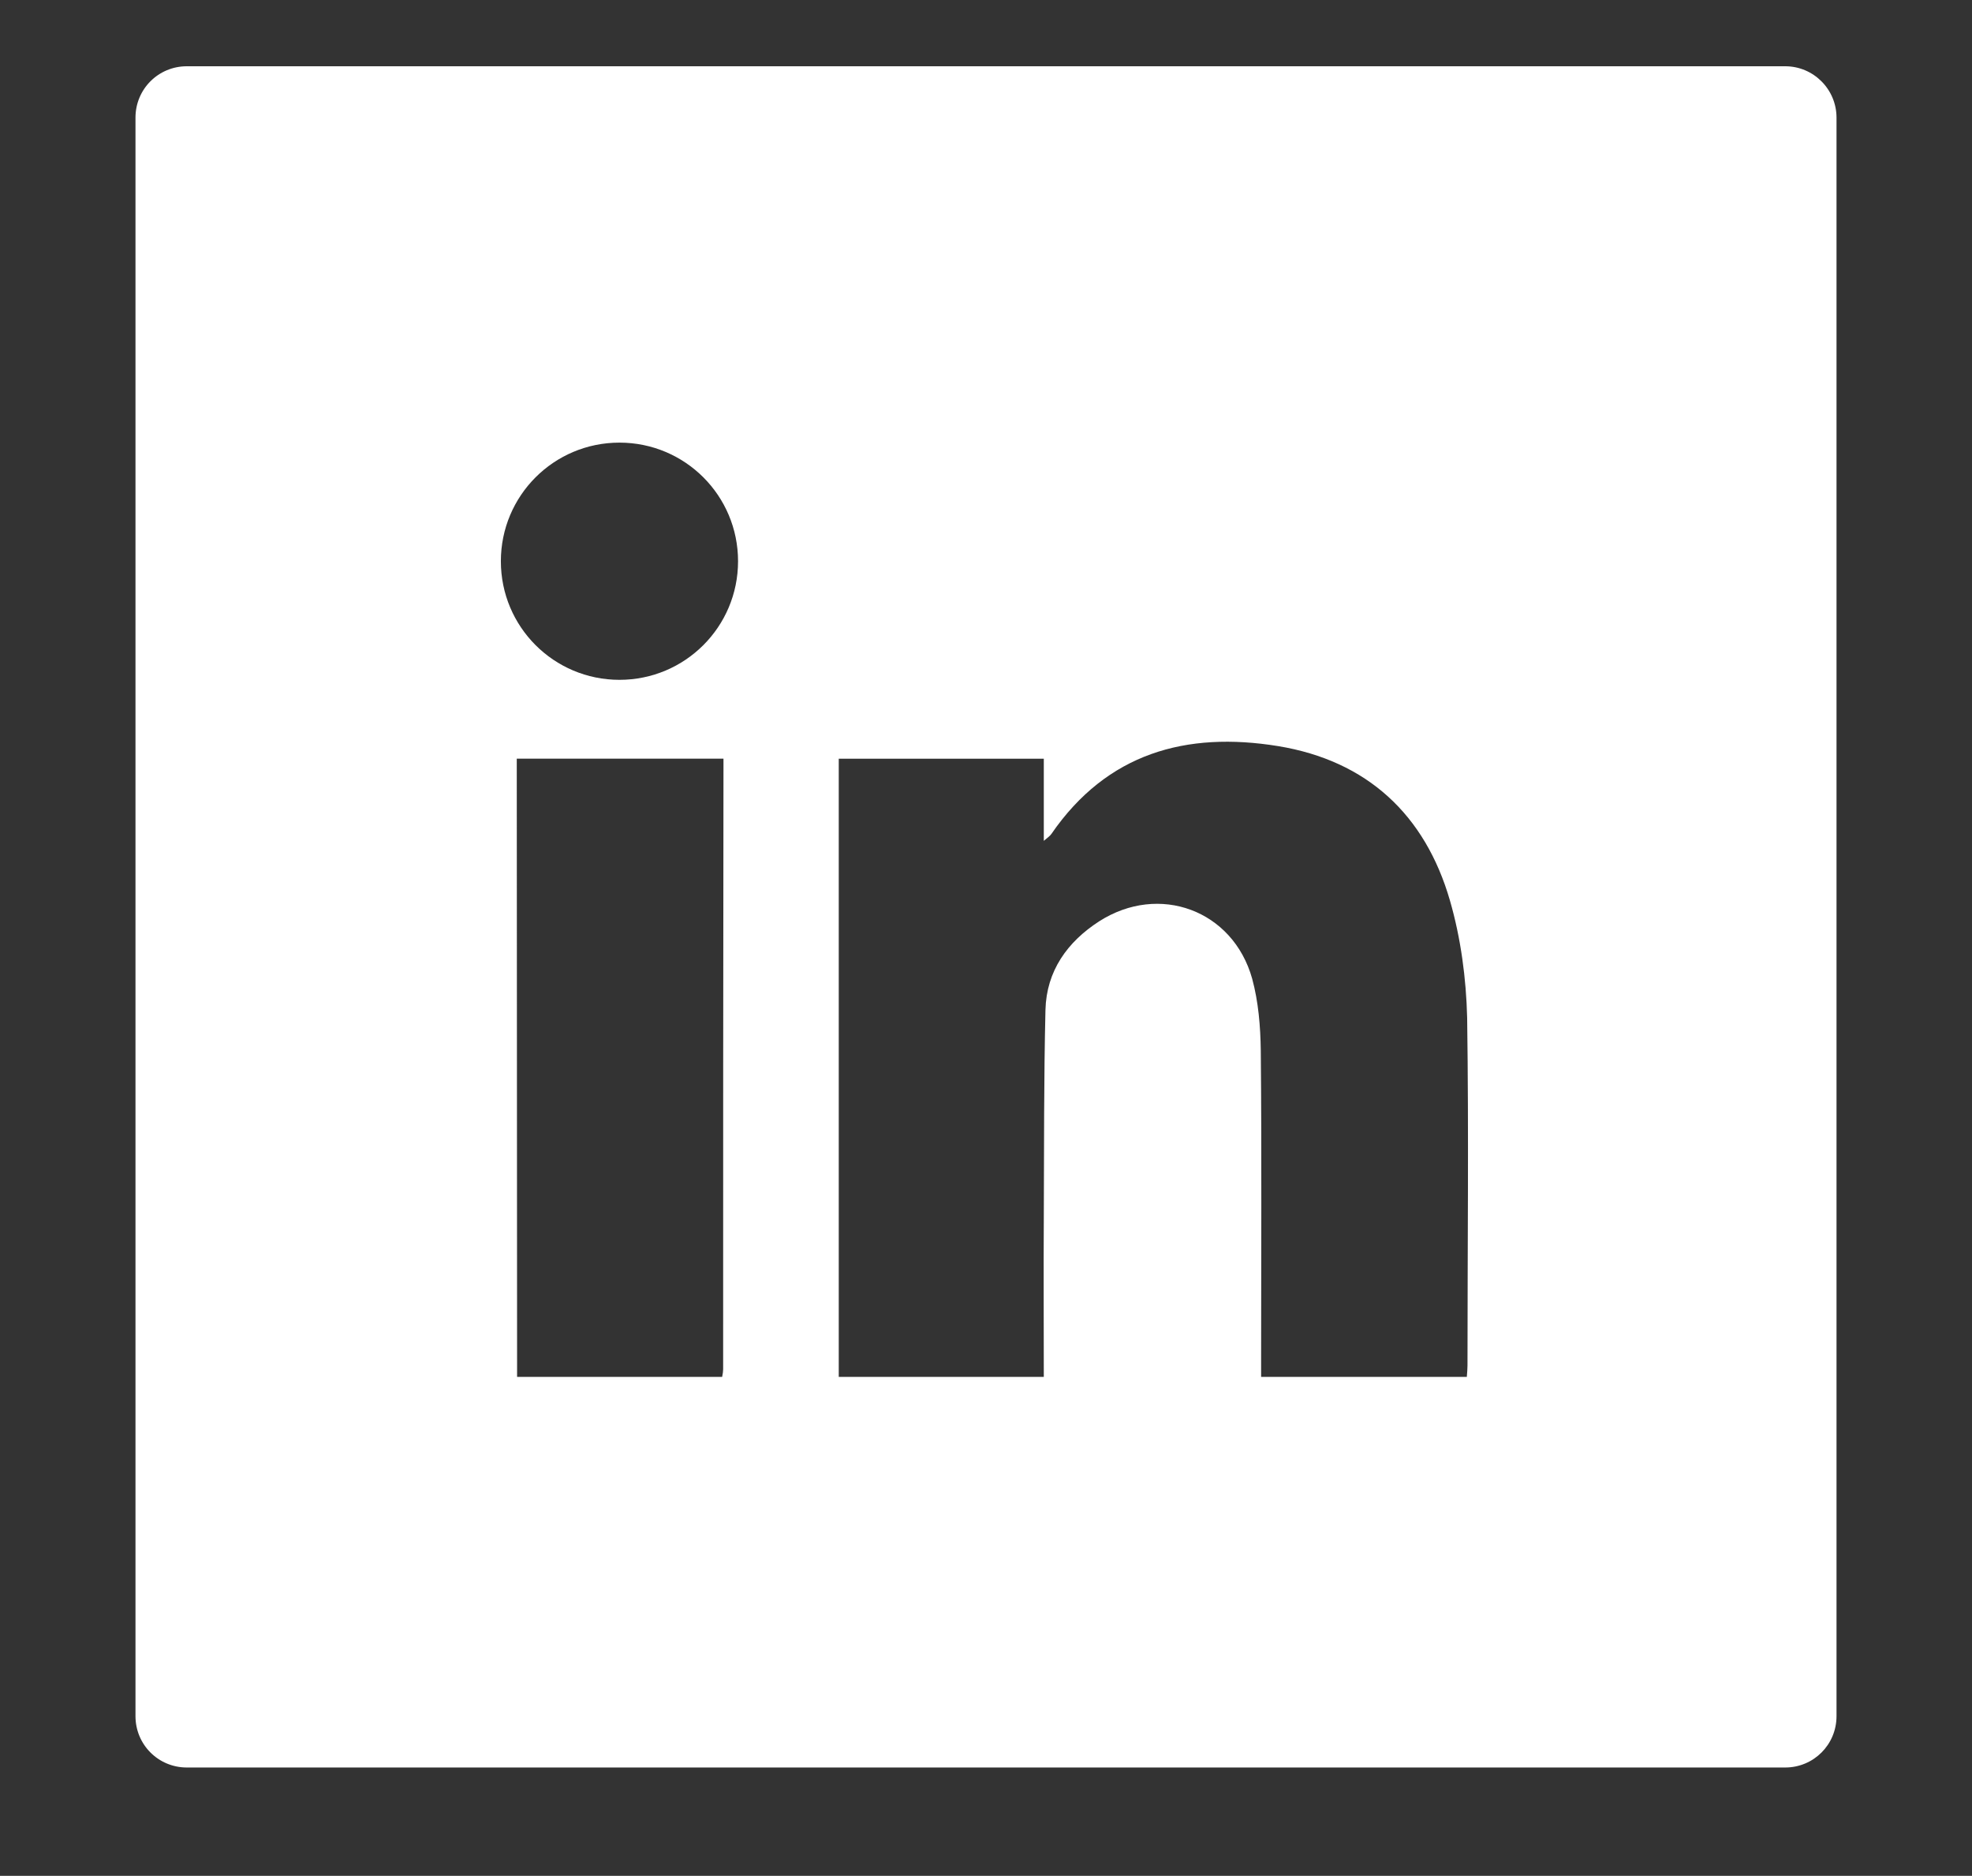
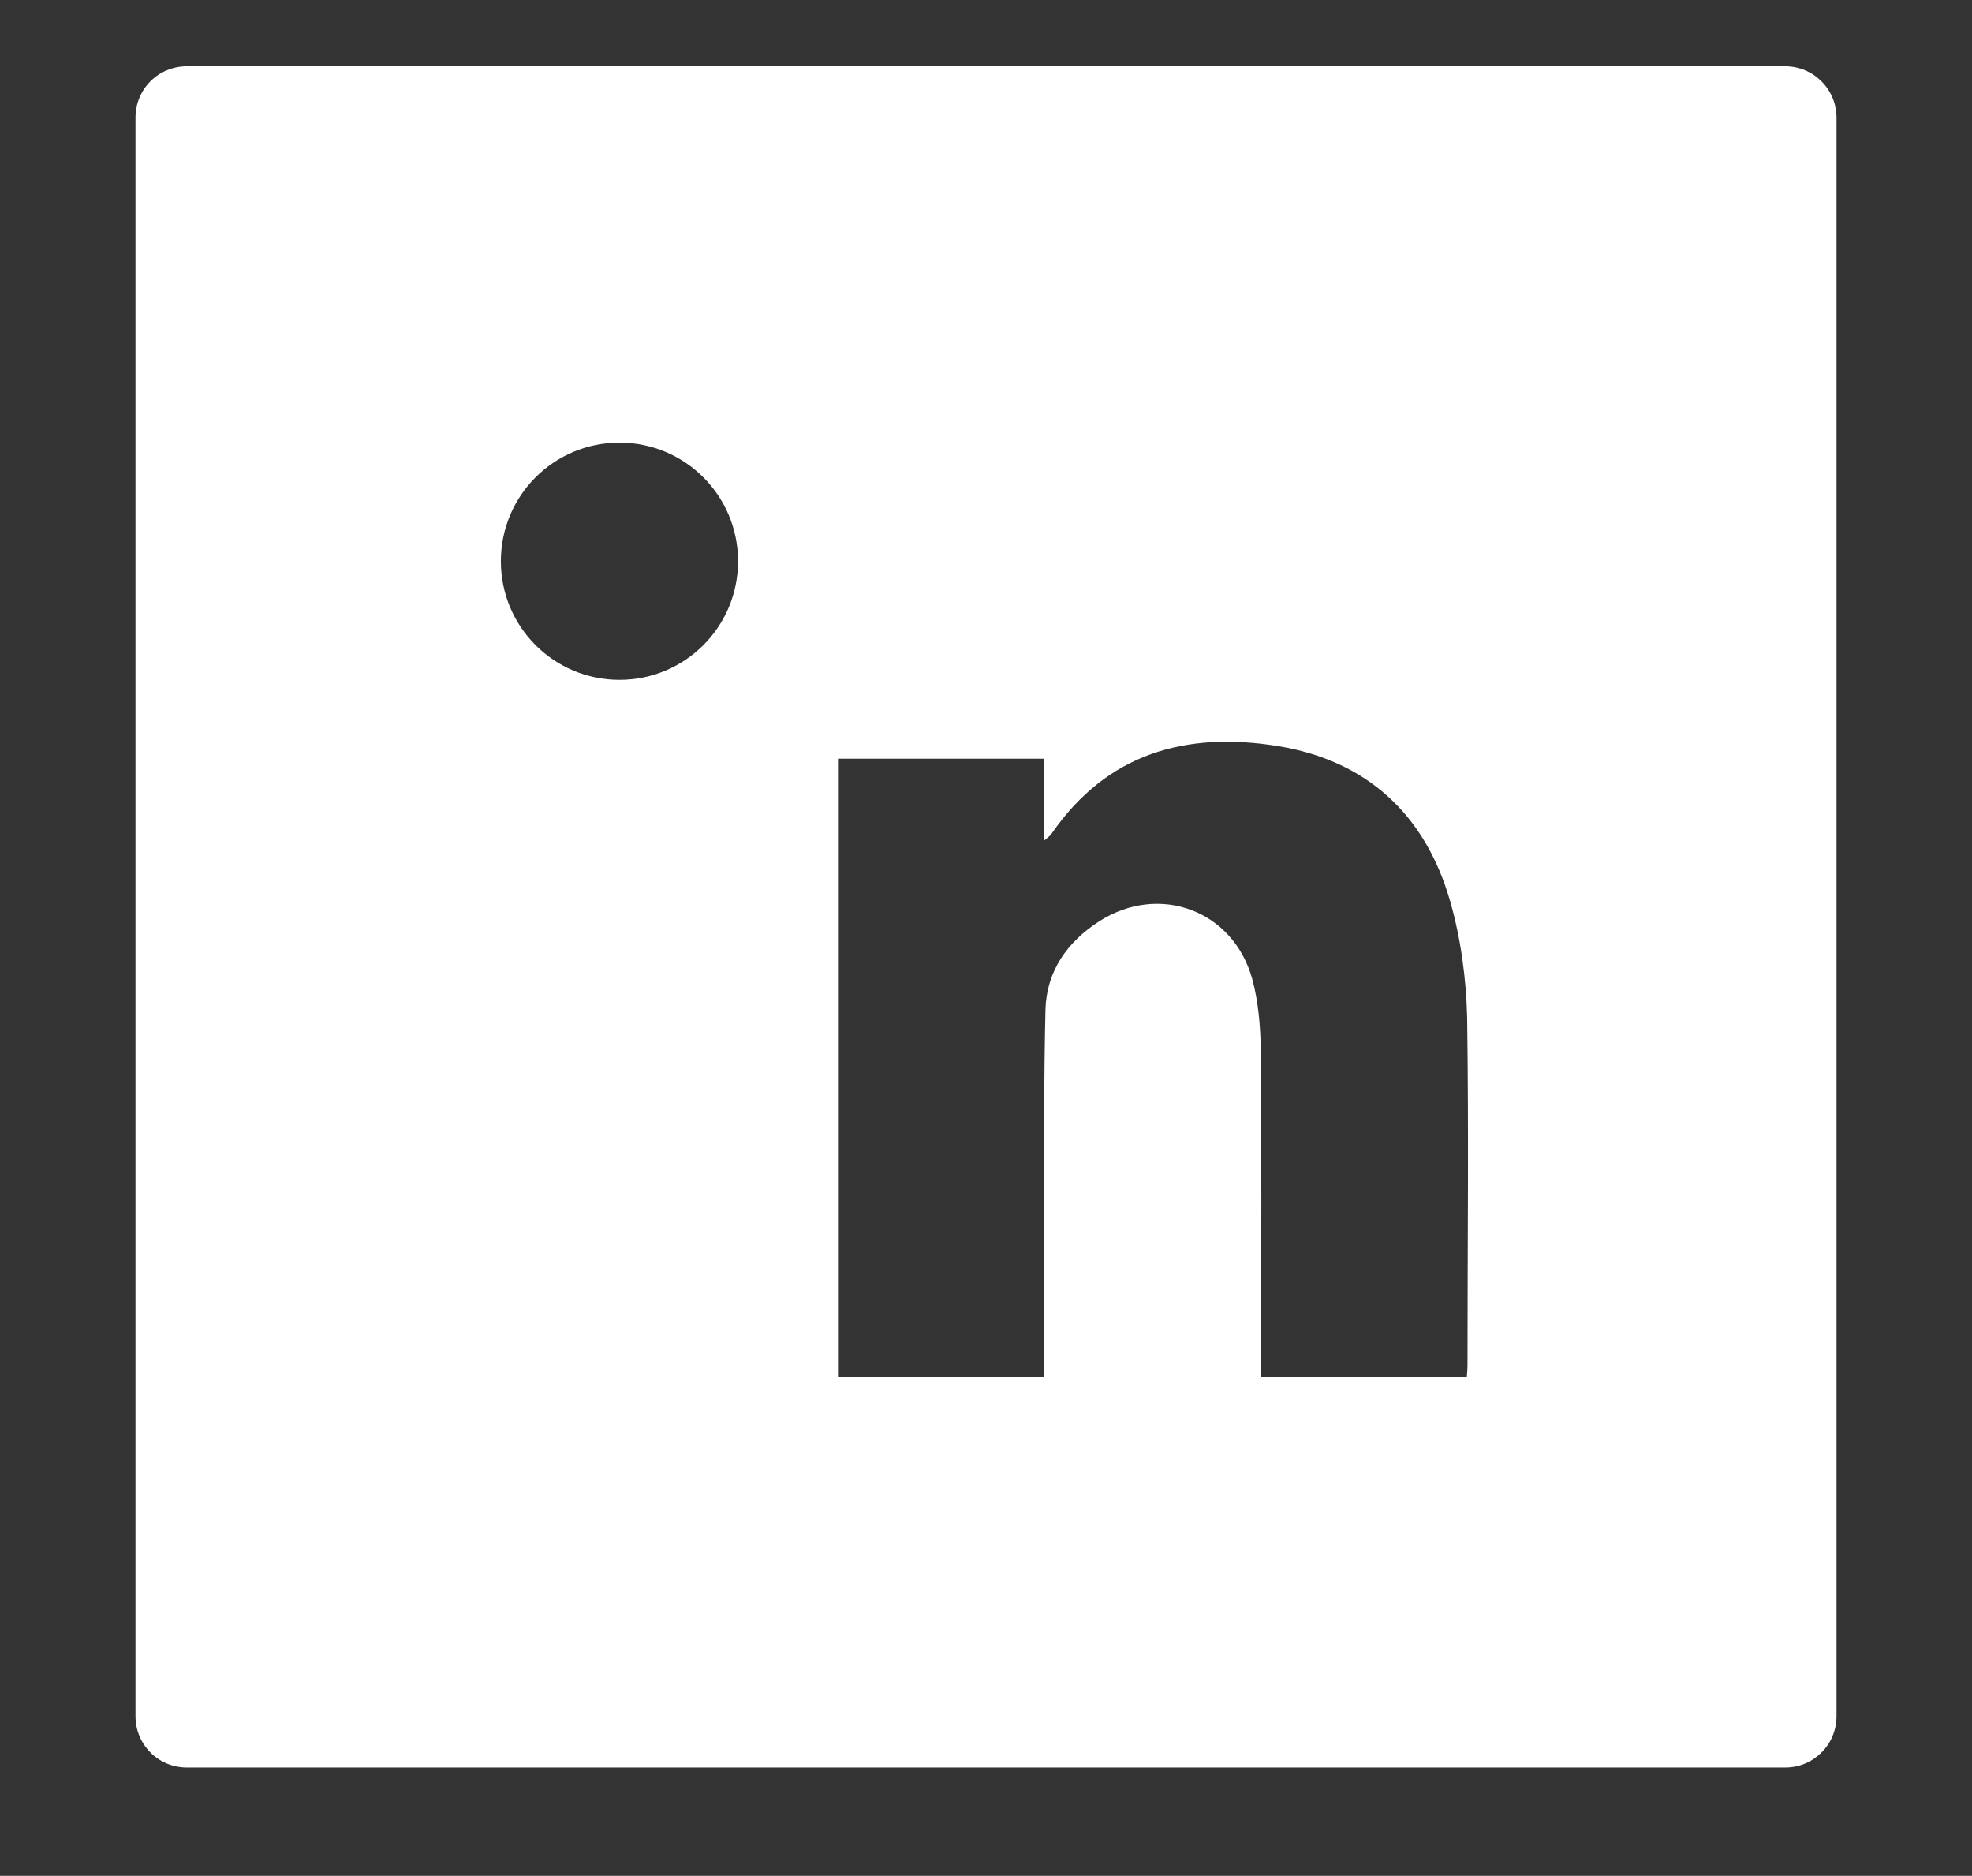
<svg xmlns="http://www.w3.org/2000/svg" version="1.1" id="Ebene_1" x="0px" y="0px" viewBox="0 0 595.3 566.2" style="enable-background:new 0 0 595.3 566.2;" xml:space="preserve">
  <rect x="0" y="0" width="595.3" height="566.2" fill="#333333" stroke="none" />
  <style type="text/css">
	.st0{fill:#FFFFFF;}
</style>
-   <path class="st0" d="M538.9,20H56.4c-8.6,0-15.5,6.9-15.5,15.5V518c0,8.6,6.9,15.5,15.5,15.5h482.5c8.6,0,15.5-6.9,15.5-15.5V35.5  C554.4,27,547.5,20,538.9,20z M218.4,232.3c-0.1,60.3-0.1,120.6-0.1,181c0,0.6-0.1,1.3-0.3,2.3c-20.6,0-41.1,0-61.9,0L156,229h62.4  V232.3z M187,205.2c-19.8,0-35.8-16-35.8-35.8s16-35.8,35.8-35.8s35.8,16,35.8,35.8S206.8,205.2,187,205.2z M443,412.2  c0,1-0.1,2-0.2,3.4c-20.5,0-40.9,0-62.1,0c0-1.5,0-3.3,0-5c0-31.2,0.2-62.3-0.1-93.5c-0.1-7.3-0.7-14.7-2.6-21.7  c-5.8-20.7-28.1-28.9-46.2-17.3c-9.6,6.2-15.9,15-16.2,26.7c-0.5,21-0.4,42-0.5,63c-0.1,15.8,0,31.6,0,47.8c-20.7,0-41.1,0-61.9,0  c0-61.9,0-123.9,0-186.6c20.2,0,40.6,0,61.9,0c0,8,0,15.9,0,24.8c1.3-1.1,1.9-1.5,2.3-2.1c16.8-24.4,40.7-31,68.4-26.5  c26.9,4.4,44.4,20.7,51.9,46.6c3.3,11.4,4.9,23.5,5.2,35.4C443.4,342.2,443,377.2,443,412.2z" />
+   <path class="st0" d="M538.9,20H56.4c-8.6,0-15.5,6.9-15.5,15.5V518c0,8.6,6.9,15.5,15.5,15.5h482.5c8.6,0,15.5-6.9,15.5-15.5V35.5  C554.4,27,547.5,20,538.9,20z M218.4,232.3c-0.1,60.3-0.1,120.6-0.1,181c0,0.6-0.1,1.3-0.3,2.3c-20.6,0-41.1,0-61.9,0h62.4  V232.3z M187,205.2c-19.8,0-35.8-16-35.8-35.8s16-35.8,35.8-35.8s35.8,16,35.8,35.8S206.8,205.2,187,205.2z M443,412.2  c0,1-0.1,2-0.2,3.4c-20.5,0-40.9,0-62.1,0c0-1.5,0-3.3,0-5c0-31.2,0.2-62.3-0.1-93.5c-0.1-7.3-0.7-14.7-2.6-21.7  c-5.8-20.7-28.1-28.9-46.2-17.3c-9.6,6.2-15.9,15-16.2,26.7c-0.5,21-0.4,42-0.5,63c-0.1,15.8,0,31.6,0,47.8c-20.7,0-41.1,0-61.9,0  c0-61.9,0-123.9,0-186.6c20.2,0,40.6,0,61.9,0c0,8,0,15.9,0,24.8c1.3-1.1,1.9-1.5,2.3-2.1c16.8-24.4,40.7-31,68.4-26.5  c26.9,4.4,44.4,20.7,51.9,46.6c3.3,11.4,4.9,23.5,5.2,35.4C443.4,342.2,443,377.2,443,412.2z" />
</svg>